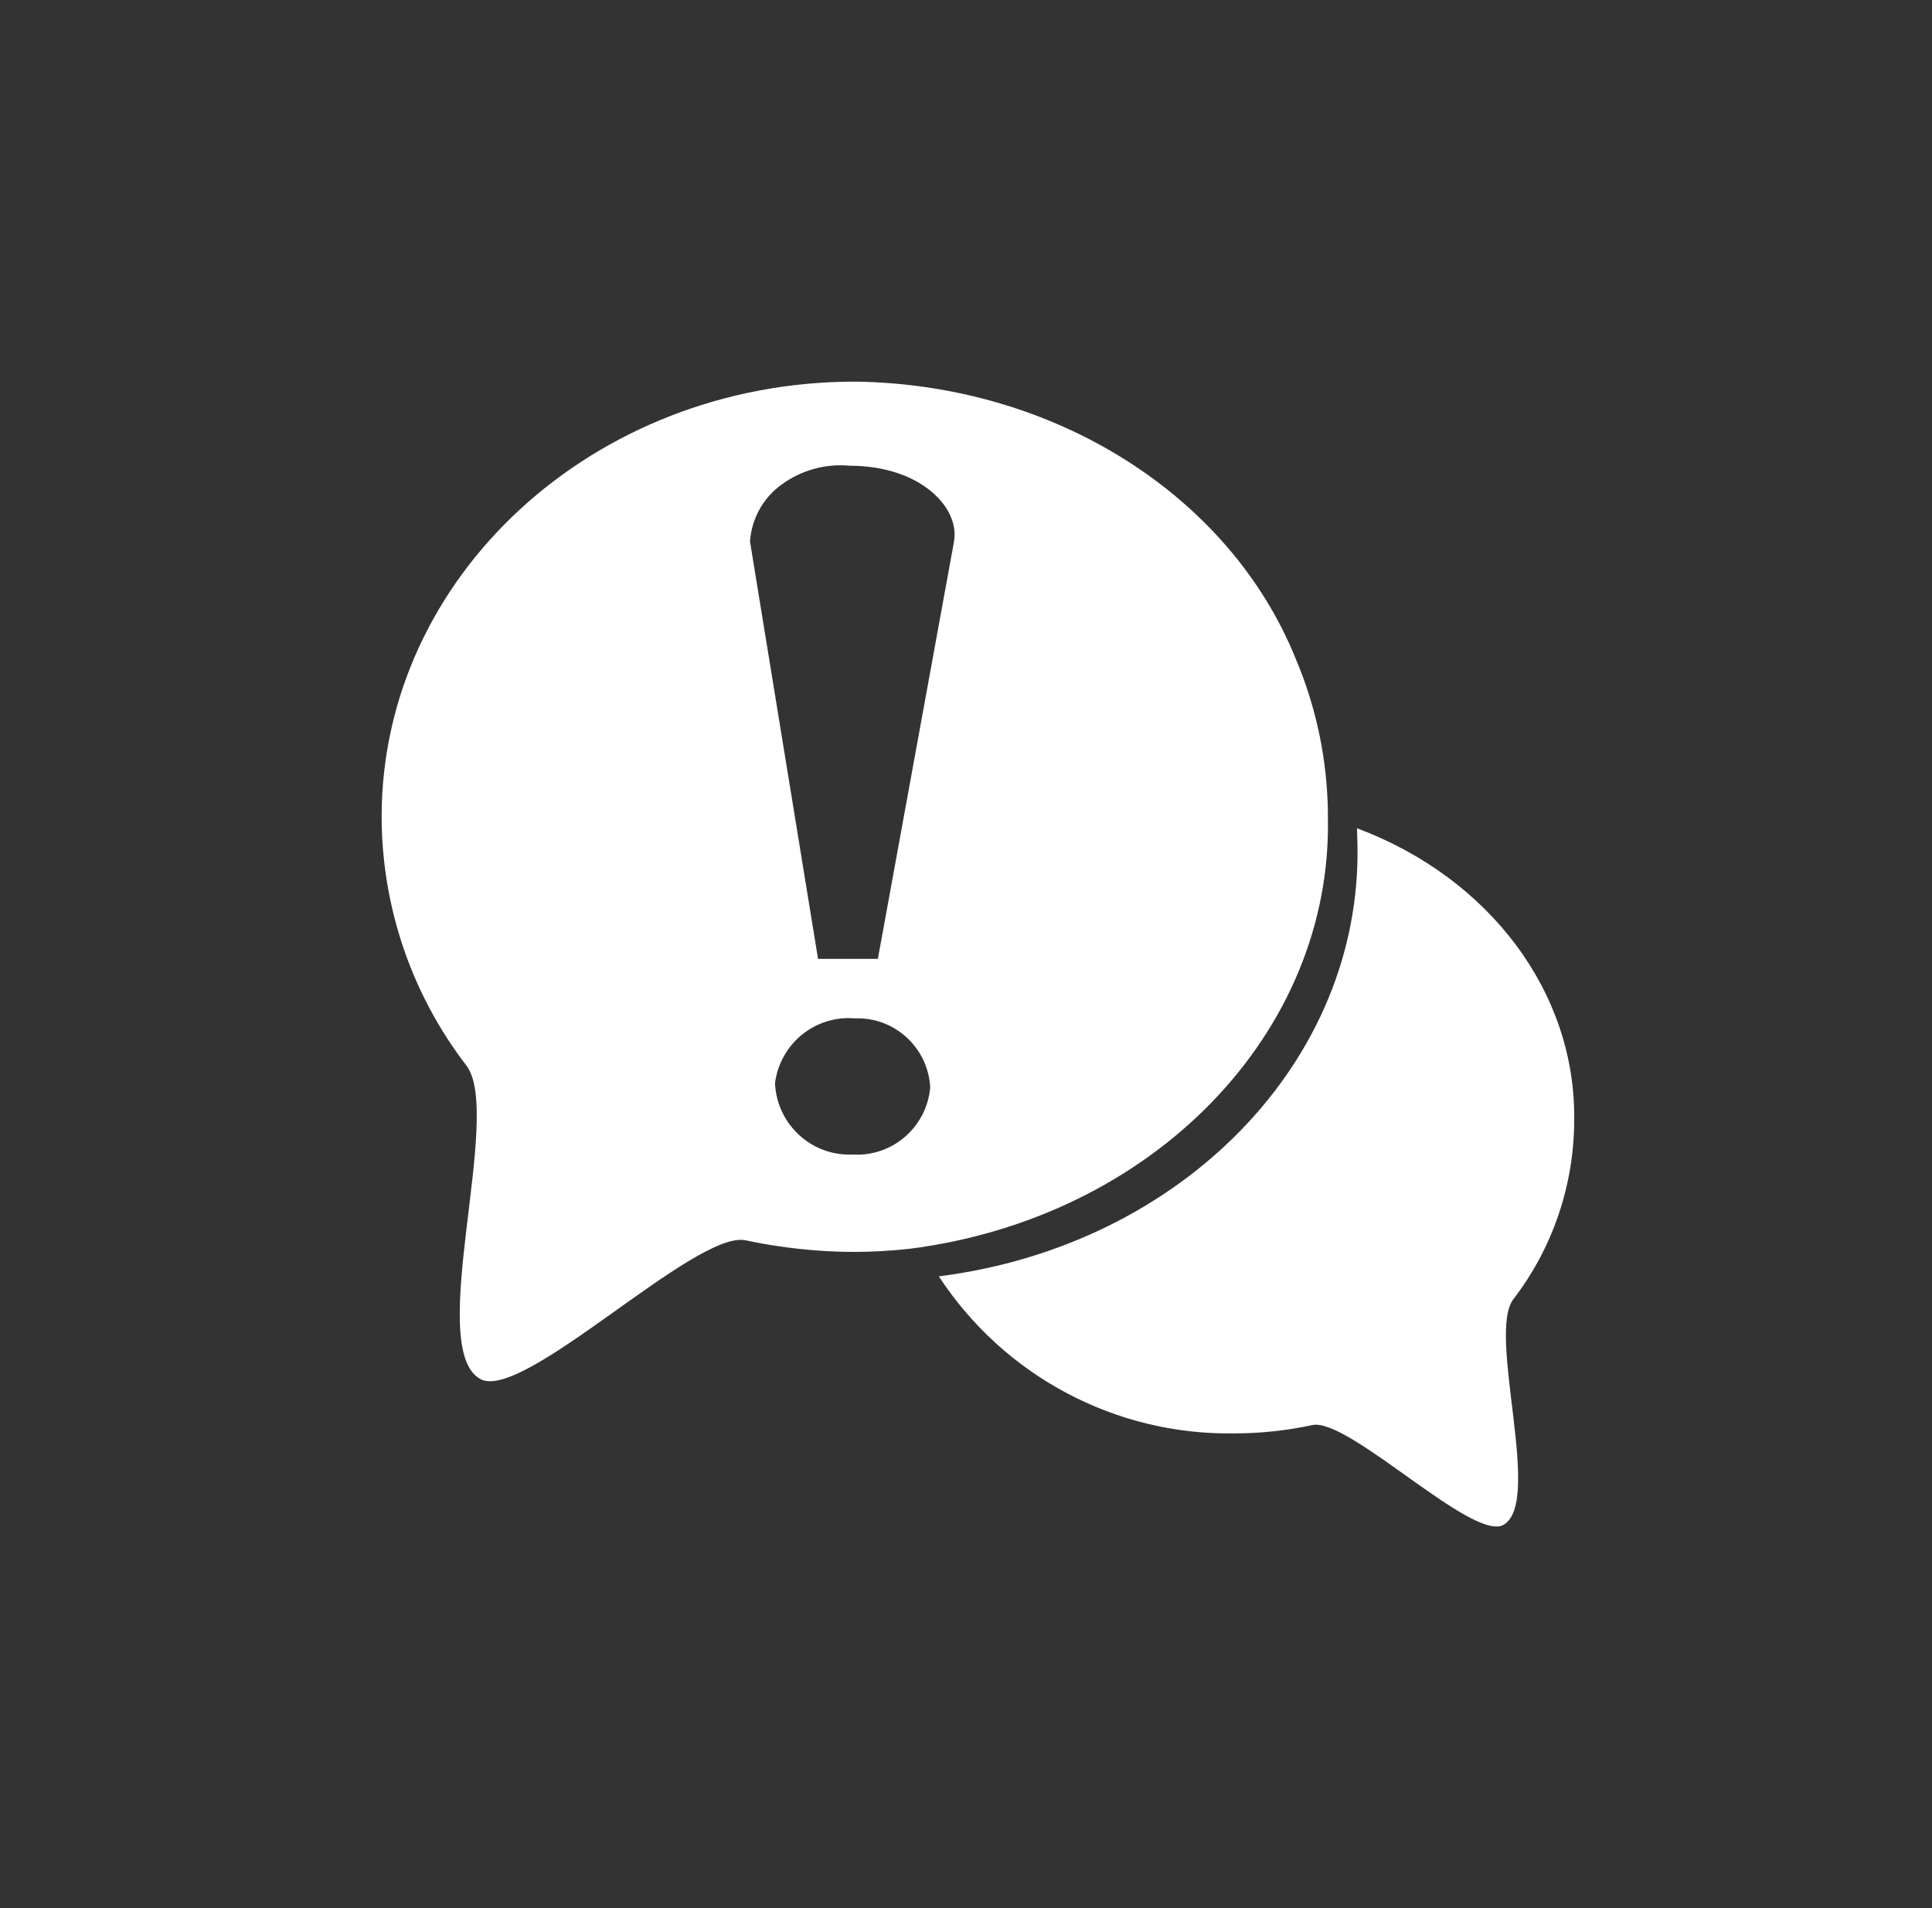
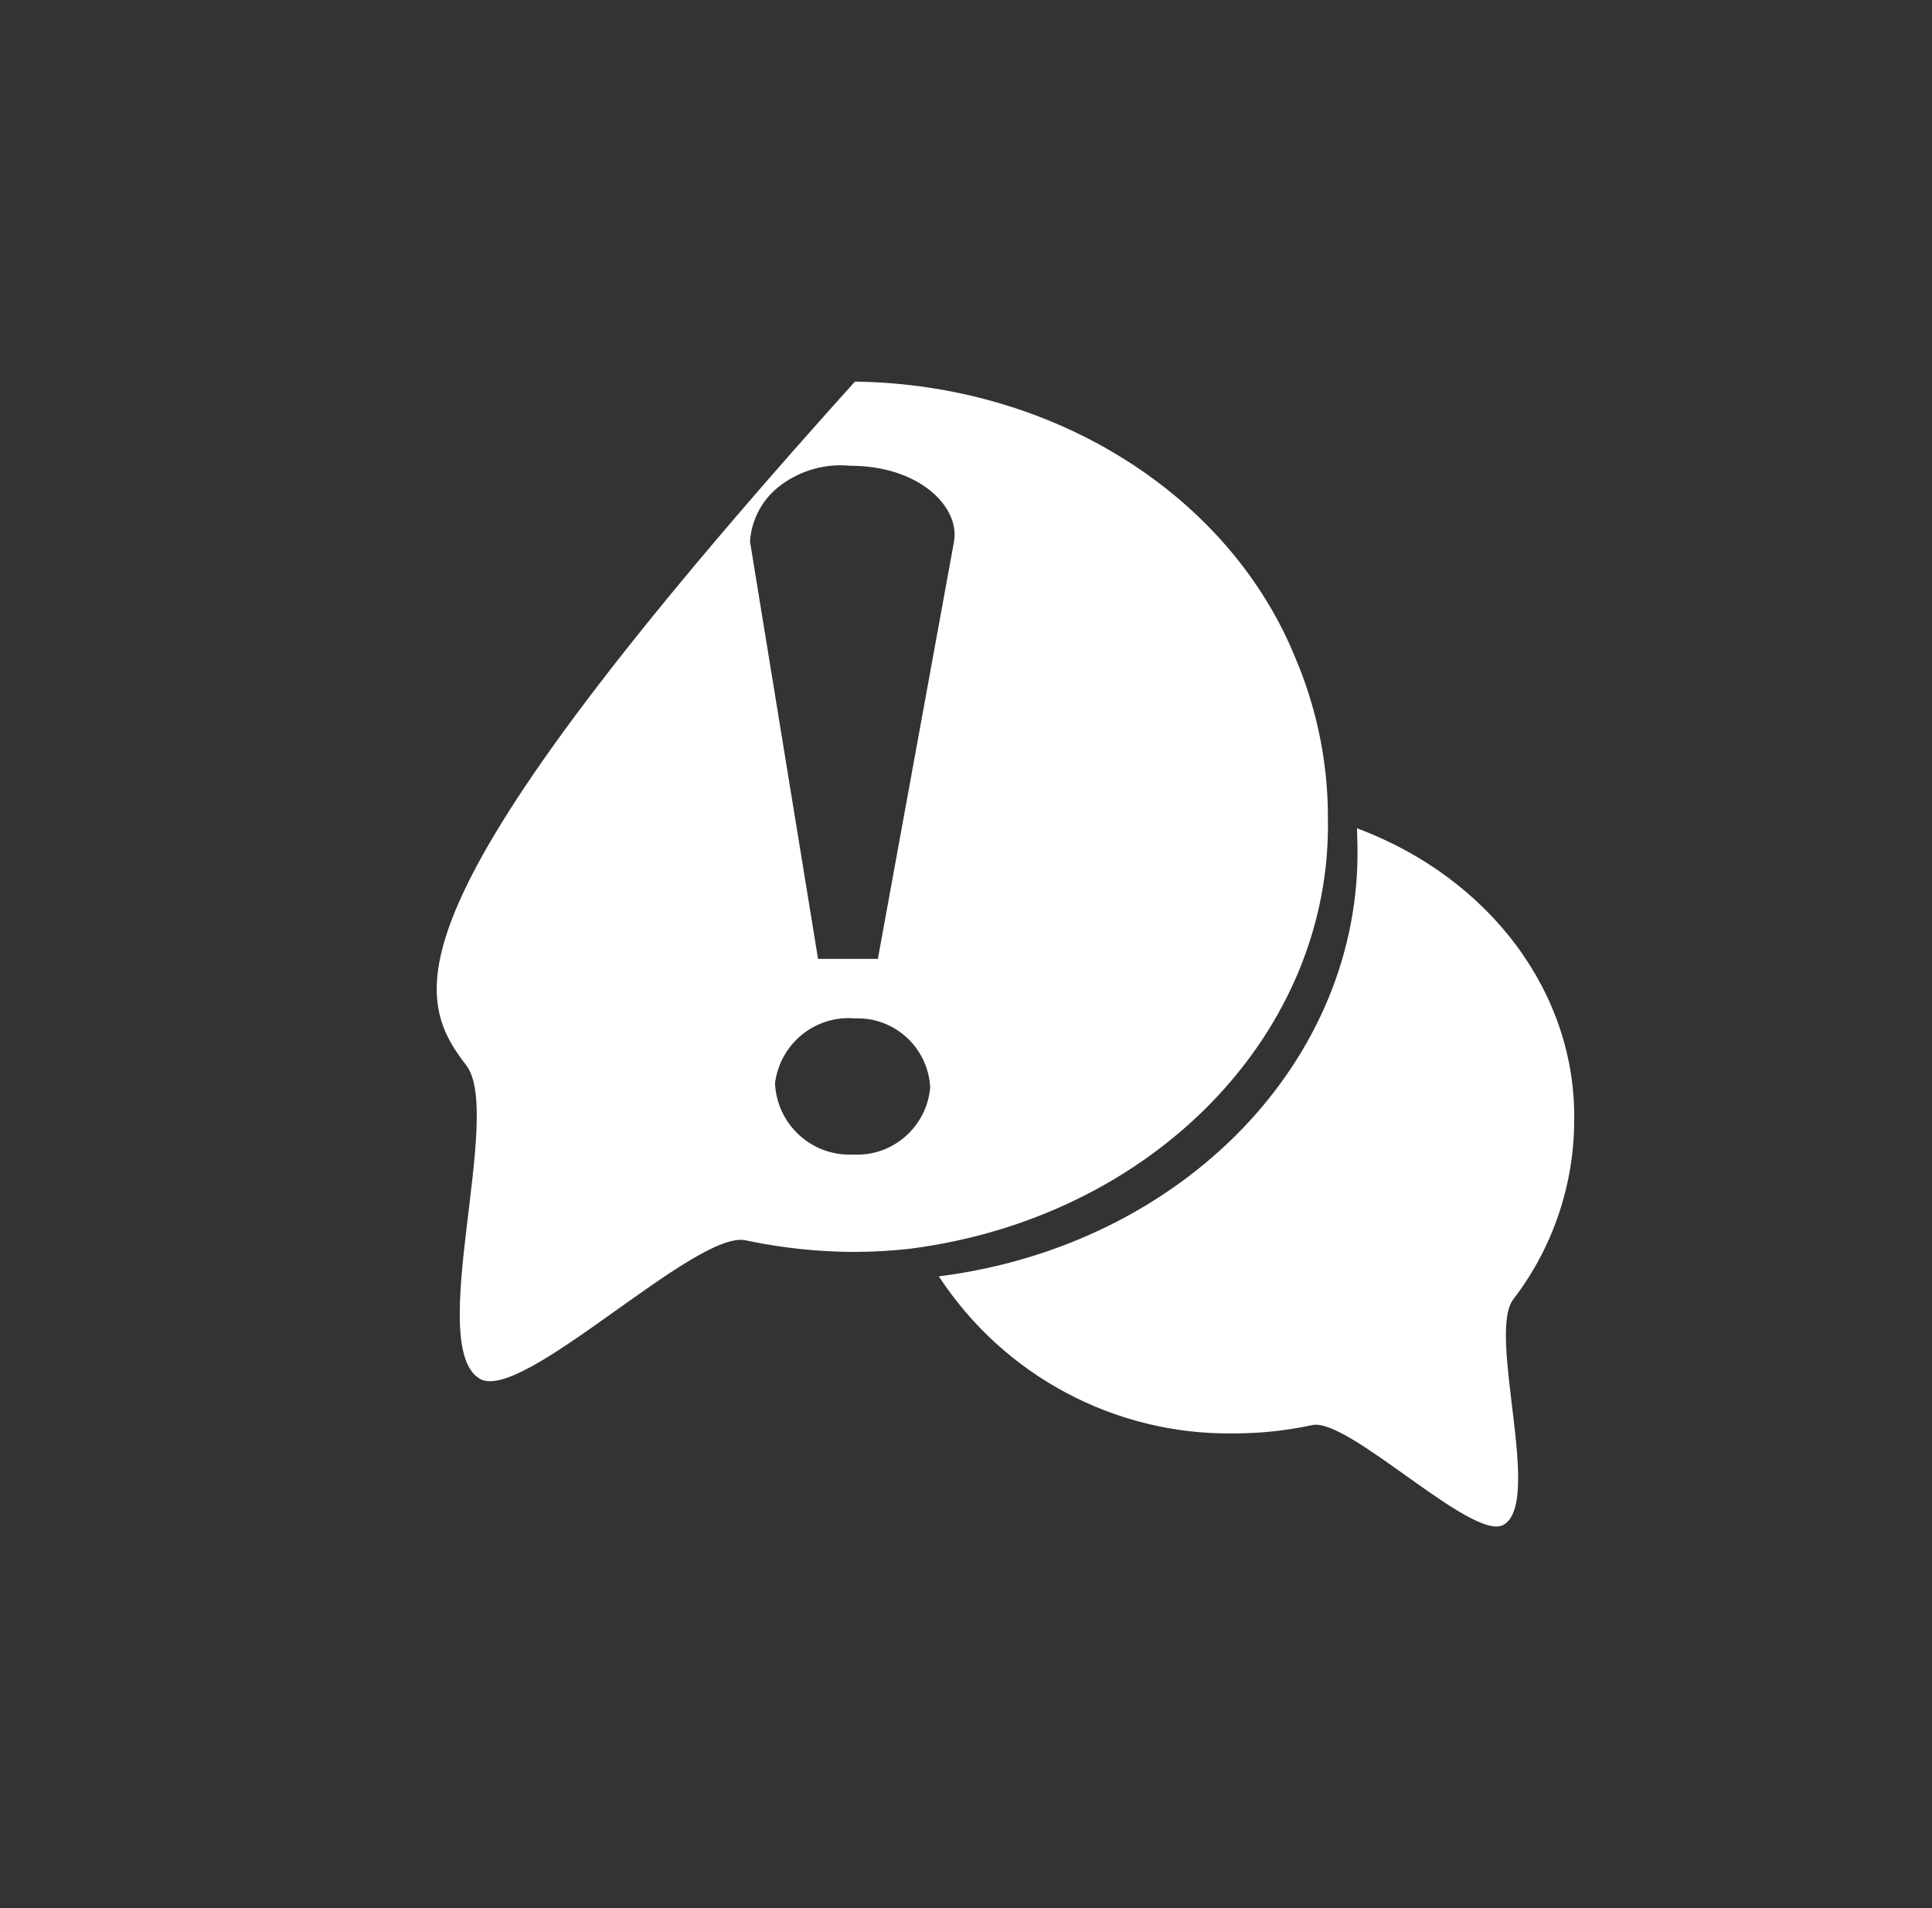
<svg xmlns="http://www.w3.org/2000/svg" width="81px" height="80px" viewBox="0 0 81 80" version="1.1">
  <rect x="0" y="0" width="81" height="80" fill="#333333" stroke="none" />
  <title>ic_11</title>
  <g id="灵敏感知_模型超市图标" stroke="none" stroke-width="1" fill="none" fill-rule="evenodd">
    <g id="模型图标备份" transform="translate(-141, -467)" fill="#FFFFFF" fill-rule="nonzero">
      <g id="编组-5" transform="translate(141, 467)">
-         <path d="M63.445,54.476 C65.098,52.324 65.996,49.683 65.999,46.964 C66.072,41.645 62.477,36.812 56.893,34.727 C56.893,34.945 56.911,35.168 56.911,35.395 C57.112,44.449 49.587,52.219 39.361,53.513 C42.095,57.69 46.76,60.173 51.73,60.097 C52.835,60.099 53.938,59.981 55.019,59.748 C56.535,59.422 61.752,64.658 63.035,63.931 C64.698,62.985 62.331,55.944 63.448,54.471 L63.445,54.476 Z M55.66,33.587 C55.578,31.542 55.129,29.529 54.334,27.645 C51.564,20.751 44.183,16.103 35.843,16 C24.888,16 16,24.17 16,34.247 C16.008,38.023 17.258,41.69 19.555,44.675 C21.107,46.724 17.818,56.501 20.128,57.813 C21.91,58.826 29.165,51.55 31.264,52.002 C31.712,52.099 32.167,52.18 32.628,52.248 C33.688,52.406 34.758,52.487 35.829,52.488 C36.593,52.486 37.356,52.443 38.115,52.36 C48.348,51.062 55.873,43.299 55.672,34.246 C55.672,34.028 55.672,33.805 55.66,33.587 L55.66,33.587 Z M32.493,45.413 C32.707,43.749 34.188,42.551 35.85,42.698 C37.511,42.637 38.913,43.928 39,45.597 C38.848,47.265 37.405,48.509 35.744,48.405 C34.026,48.481 32.571,47.143 32.492,45.414 L32.493,45.413 Z M39.998,22.703 L36.805,40.202 L34.297,40.202 L31.444,22.702 C31.509,21.751 31.991,20.879 32.76,20.323 C33.59,19.712 34.613,19.429 35.636,19.527 C38.577,19.527 40.253,21.278 39.996,22.7 L39.998,22.703 Z" id="形状" />
+         <path d="M63.445,54.476 C65.098,52.324 65.996,49.683 65.999,46.964 C66.072,41.645 62.477,36.812 56.893,34.727 C56.893,34.945 56.911,35.168 56.911,35.395 C57.112,44.449 49.587,52.219 39.361,53.513 C42.095,57.69 46.76,60.173 51.73,60.097 C52.835,60.099 53.938,59.981 55.019,59.748 C56.535,59.422 61.752,64.658 63.035,63.931 C64.698,62.985 62.331,55.944 63.448,54.471 L63.445,54.476 Z M55.66,33.587 C55.578,31.542 55.129,29.529 54.334,27.645 C51.564,20.751 44.183,16.103 35.843,16 C16.008,38.023 17.258,41.69 19.555,44.675 C21.107,46.724 17.818,56.501 20.128,57.813 C21.91,58.826 29.165,51.55 31.264,52.002 C31.712,52.099 32.167,52.18 32.628,52.248 C33.688,52.406 34.758,52.487 35.829,52.488 C36.593,52.486 37.356,52.443 38.115,52.36 C48.348,51.062 55.873,43.299 55.672,34.246 C55.672,34.028 55.672,33.805 55.66,33.587 L55.66,33.587 Z M32.493,45.413 C32.707,43.749 34.188,42.551 35.85,42.698 C37.511,42.637 38.913,43.928 39,45.597 C38.848,47.265 37.405,48.509 35.744,48.405 C34.026,48.481 32.571,47.143 32.492,45.414 L32.493,45.413 Z M39.998,22.703 L36.805,40.202 L34.297,40.202 L31.444,22.702 C31.509,21.751 31.991,20.879 32.76,20.323 C33.59,19.712 34.613,19.429 35.636,19.527 C38.577,19.527 40.253,21.278 39.996,22.7 L39.998,22.703 Z" id="形状" />
      </g>
    </g>
  </g>
</svg>